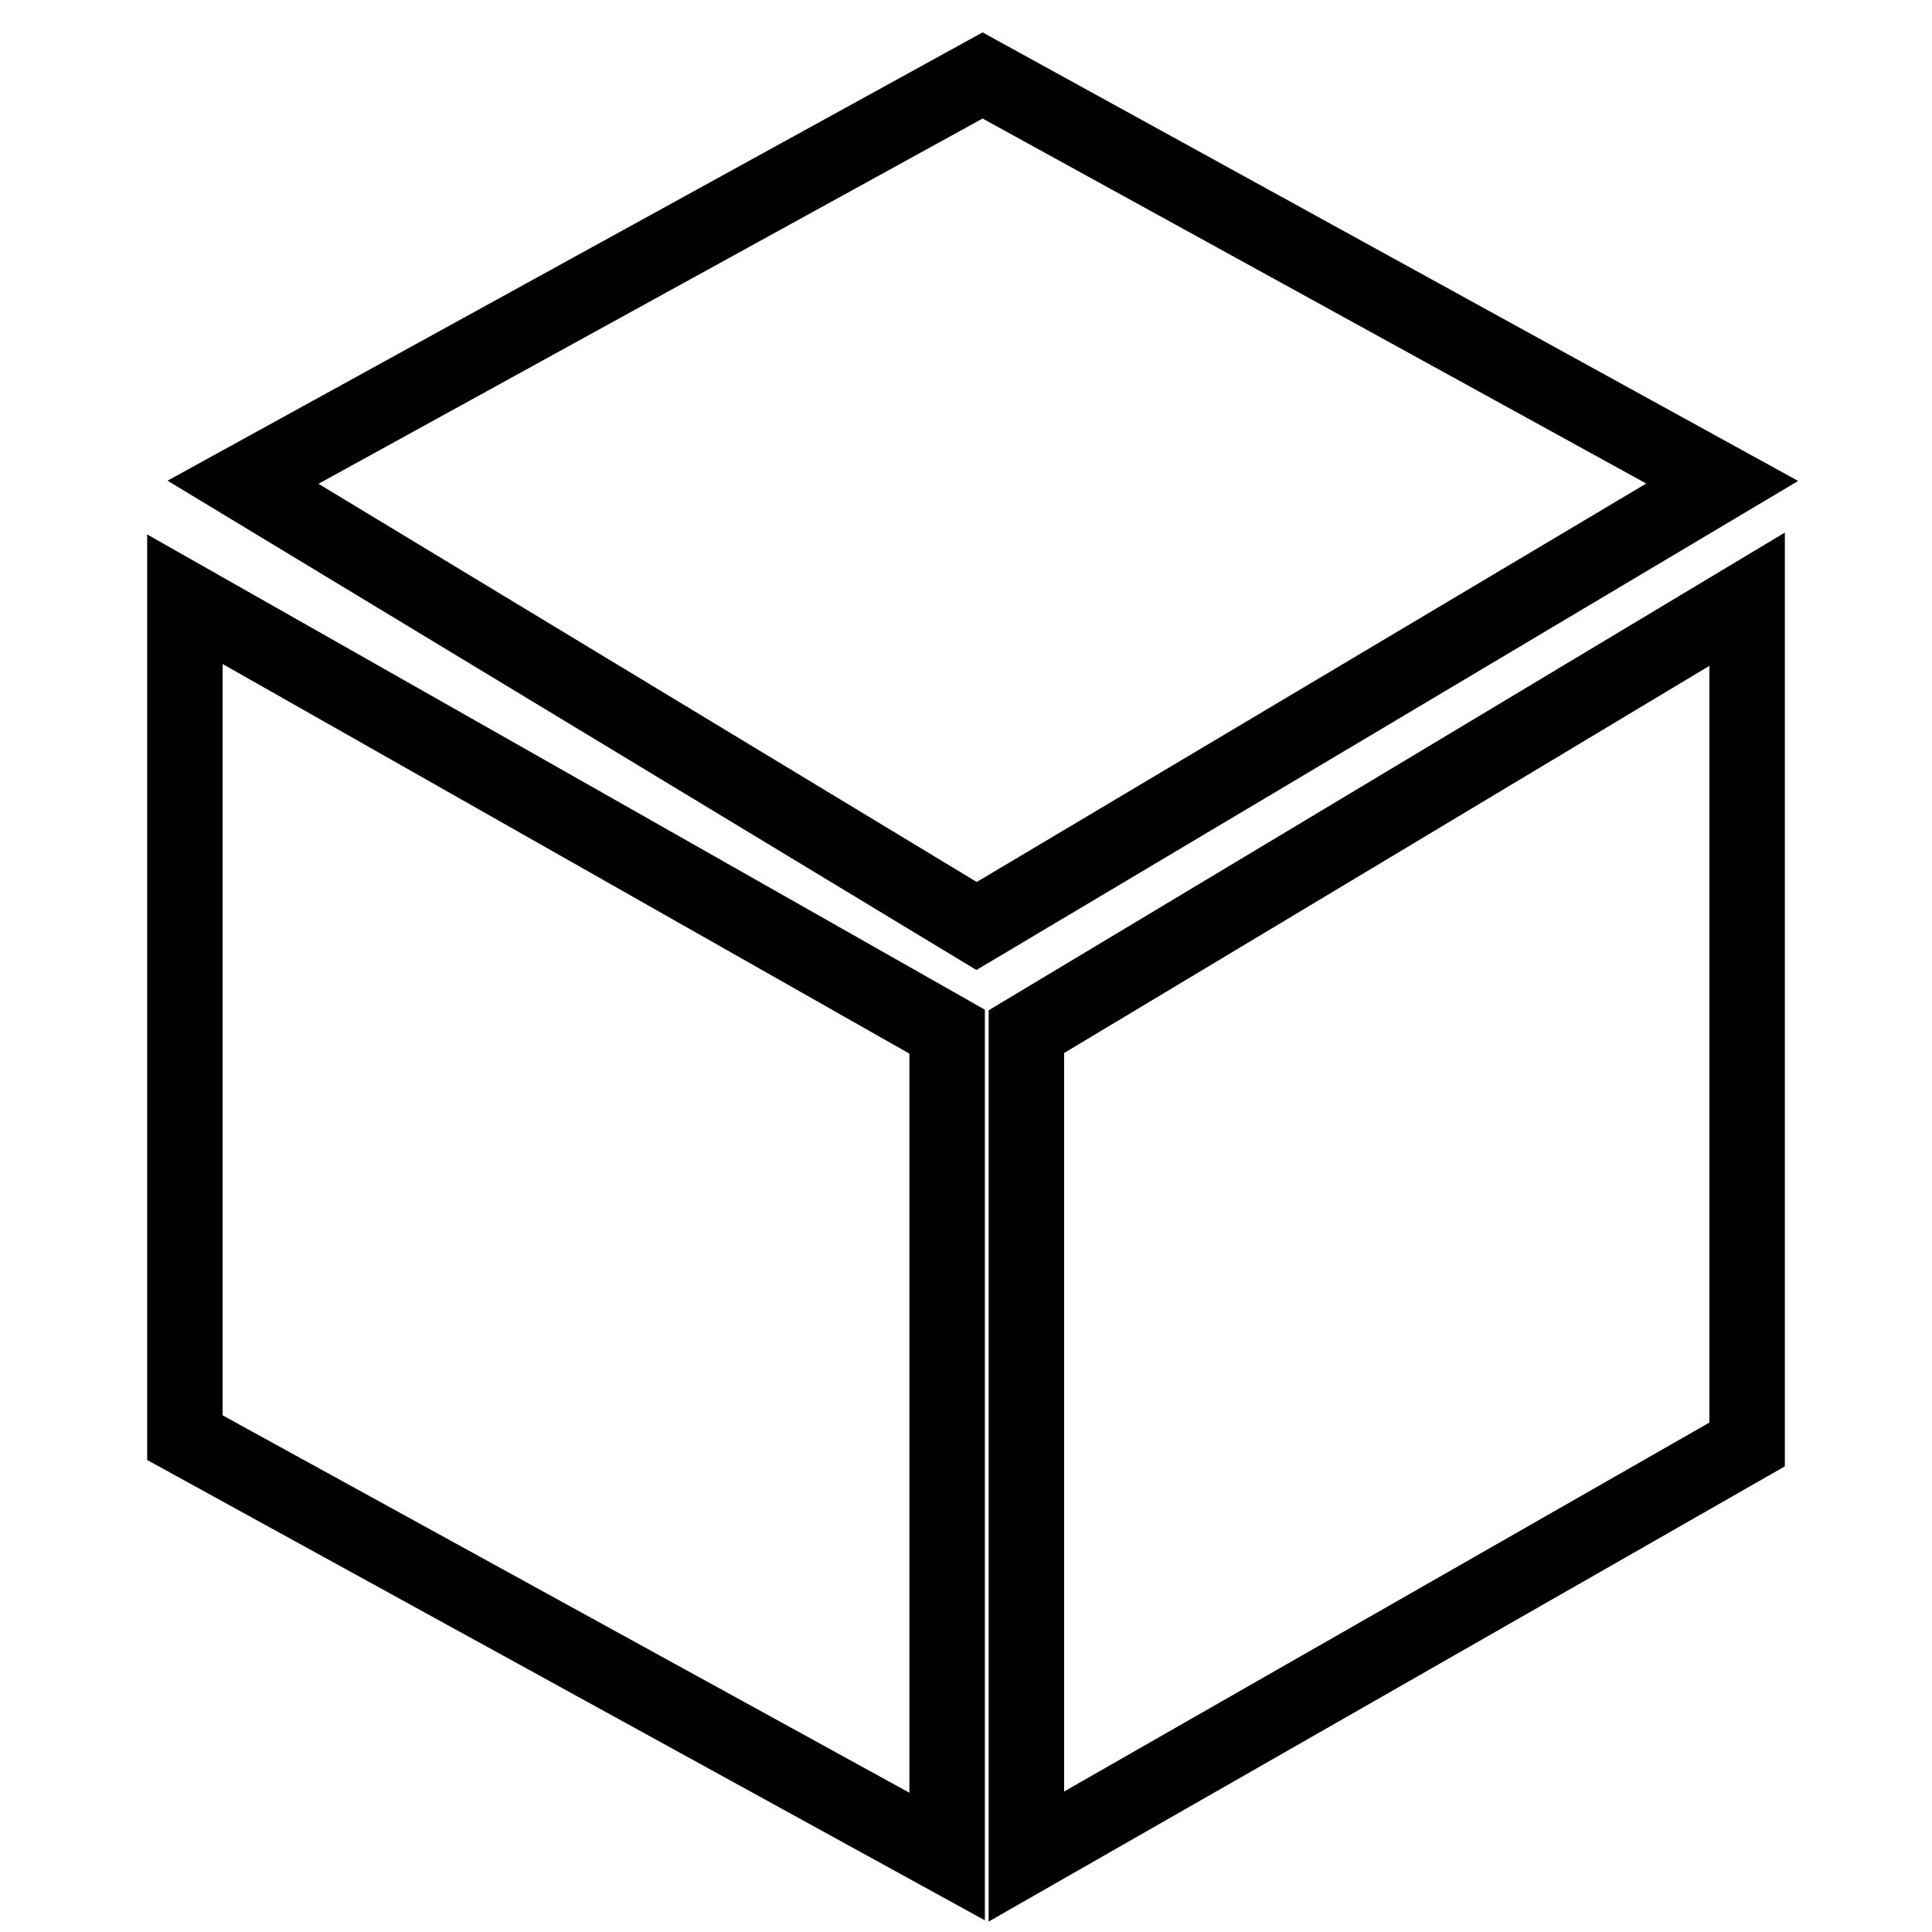
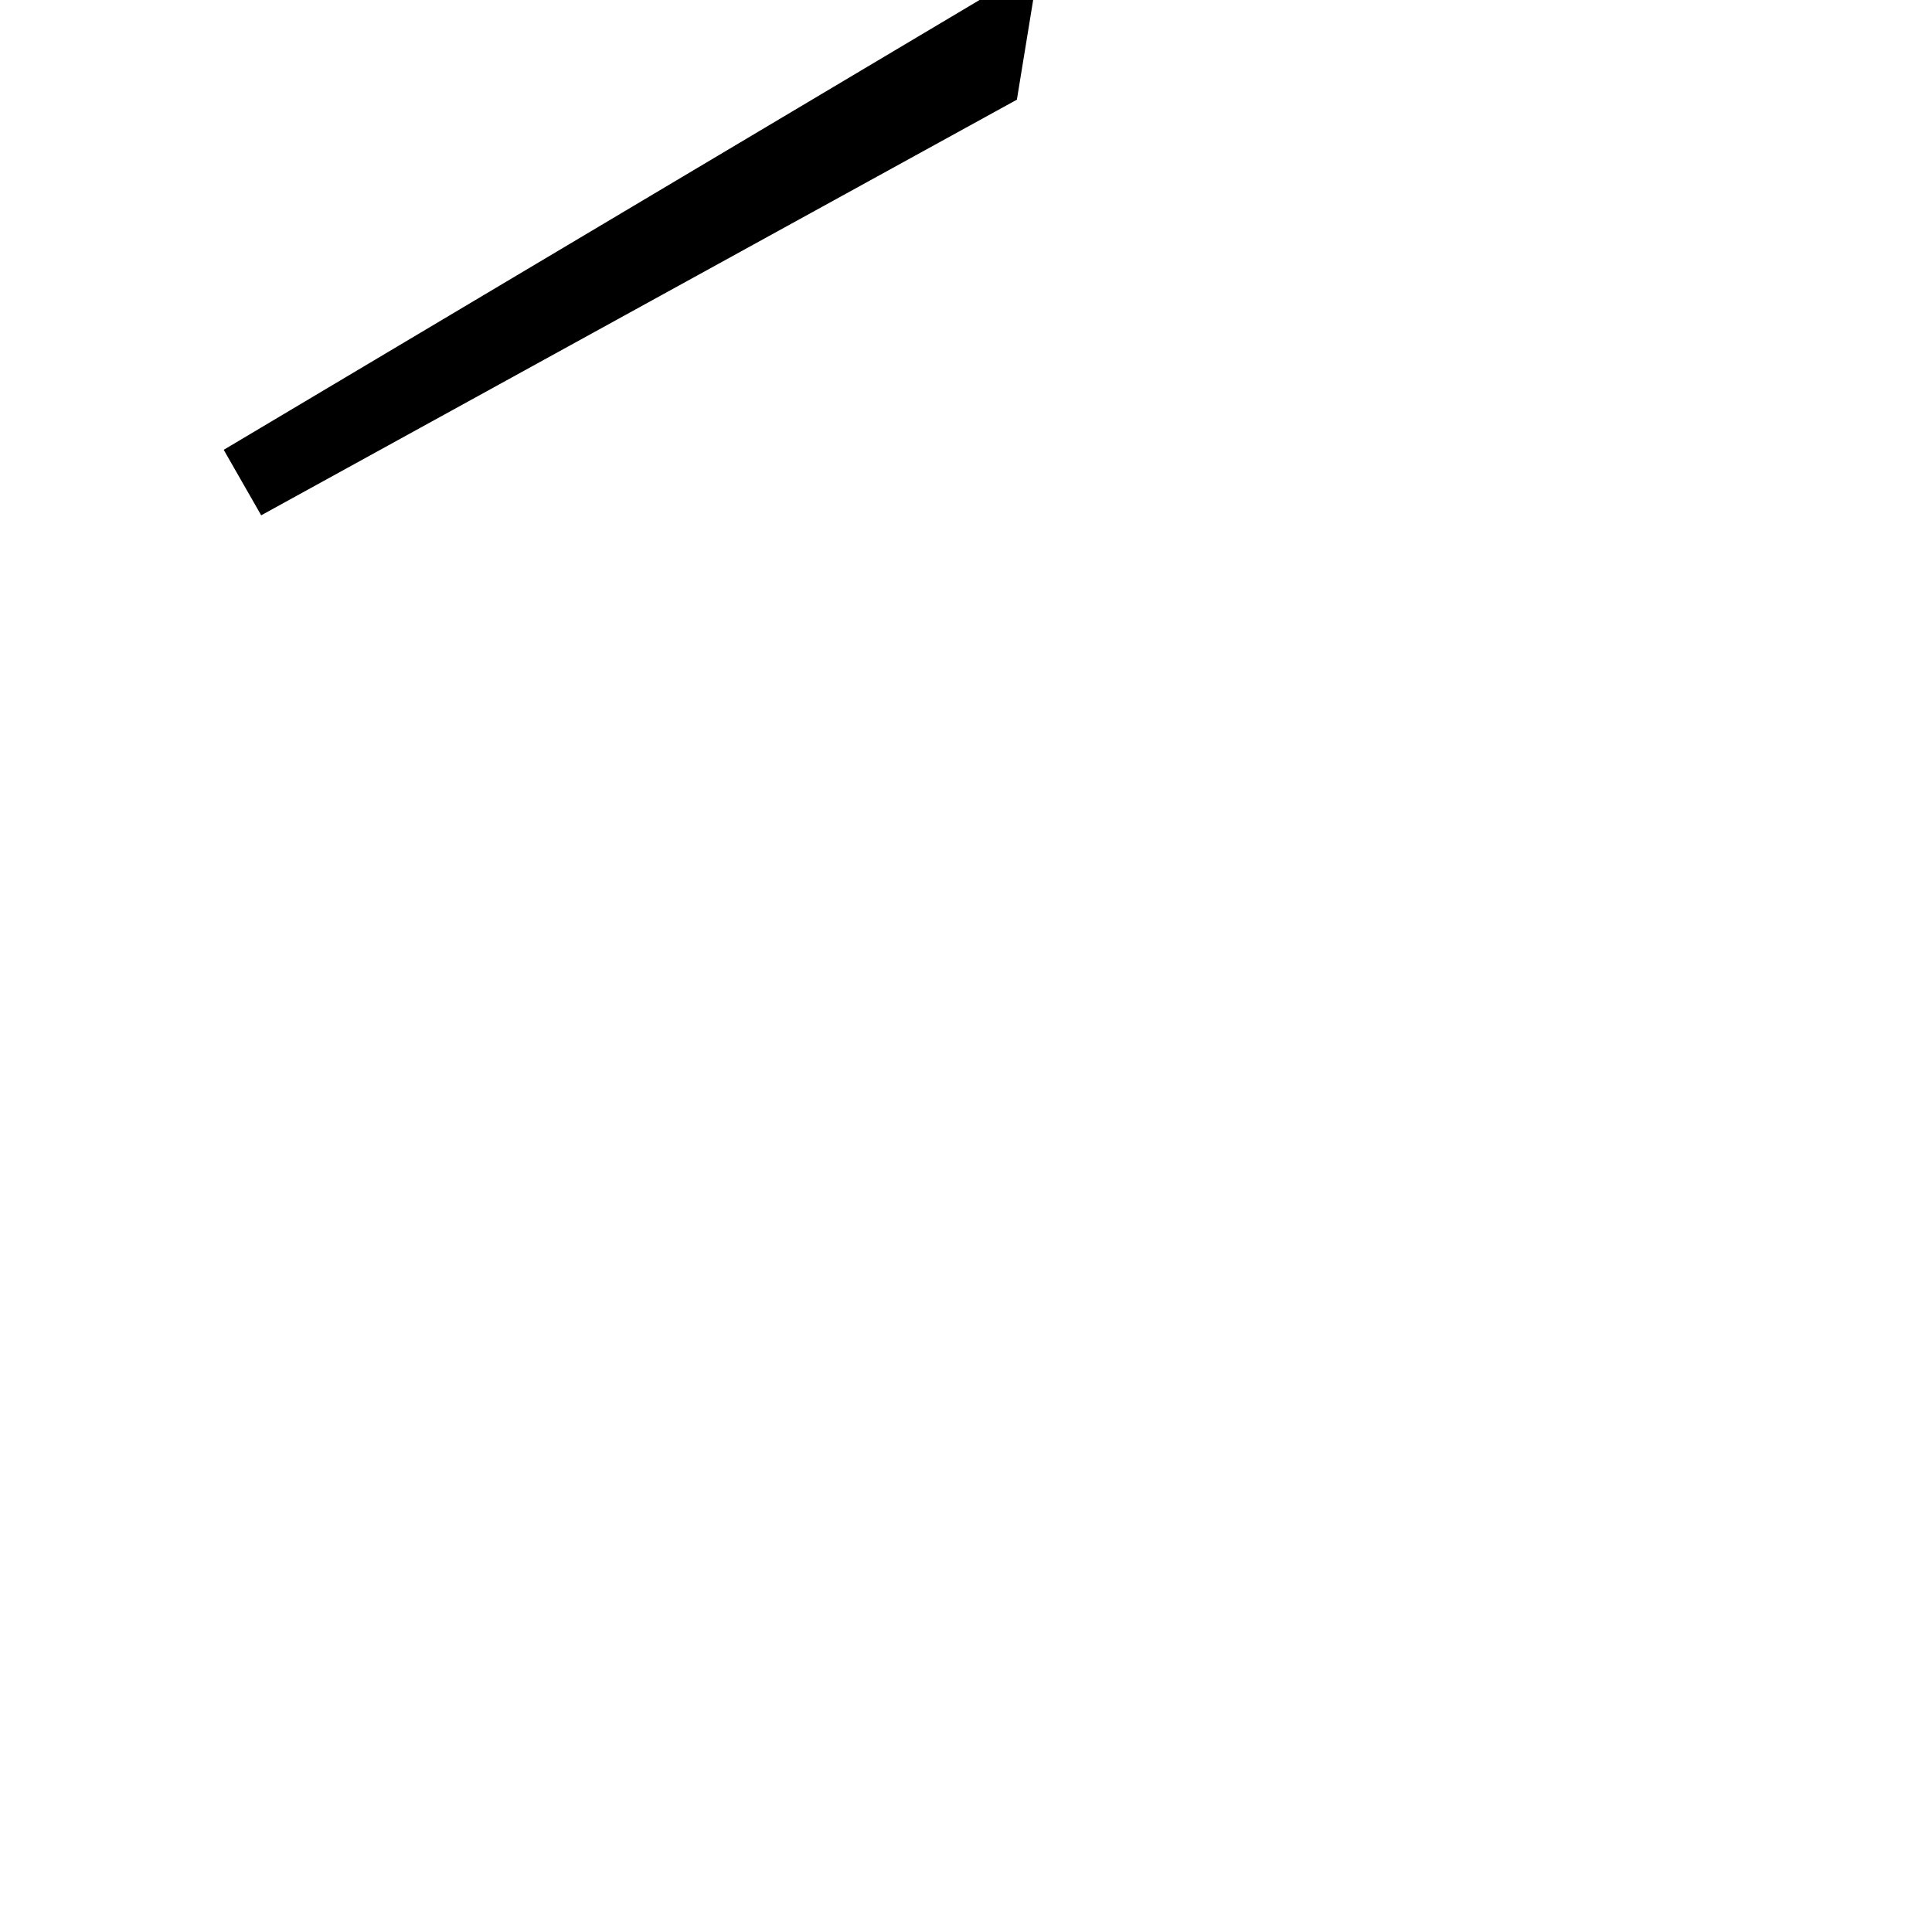
<svg xmlns="http://www.w3.org/2000/svg" version="1.1" x="0px" y="0px" viewBox="0 0 256 256" enable-background="new 0 0 256 256" xml:space="preserve">
  <g>
-     <path stroke-width="10" fill-opacity="0" stroke="#000000" d="M24.5,190.5l101,55.5V136.7l-101-57.3V190.5z" />
-     <path stroke-width="10" fill-opacity="0" stroke="#000000" d="M130.2,10l-98,53.9l97.2,58.8l98.8-58.8L130.2,10z" />
-     <path stroke-width="10" fill-opacity="0" stroke="#000000" d="M136,136.7V246l95.5-54.6v-112L136,136.7z" />
+     <path stroke-width="10" fill-opacity="0" stroke="#000000" d="M130.2,10l-98,53.9l98.8-58.8L130.2,10z" />
  </g>
</svg>